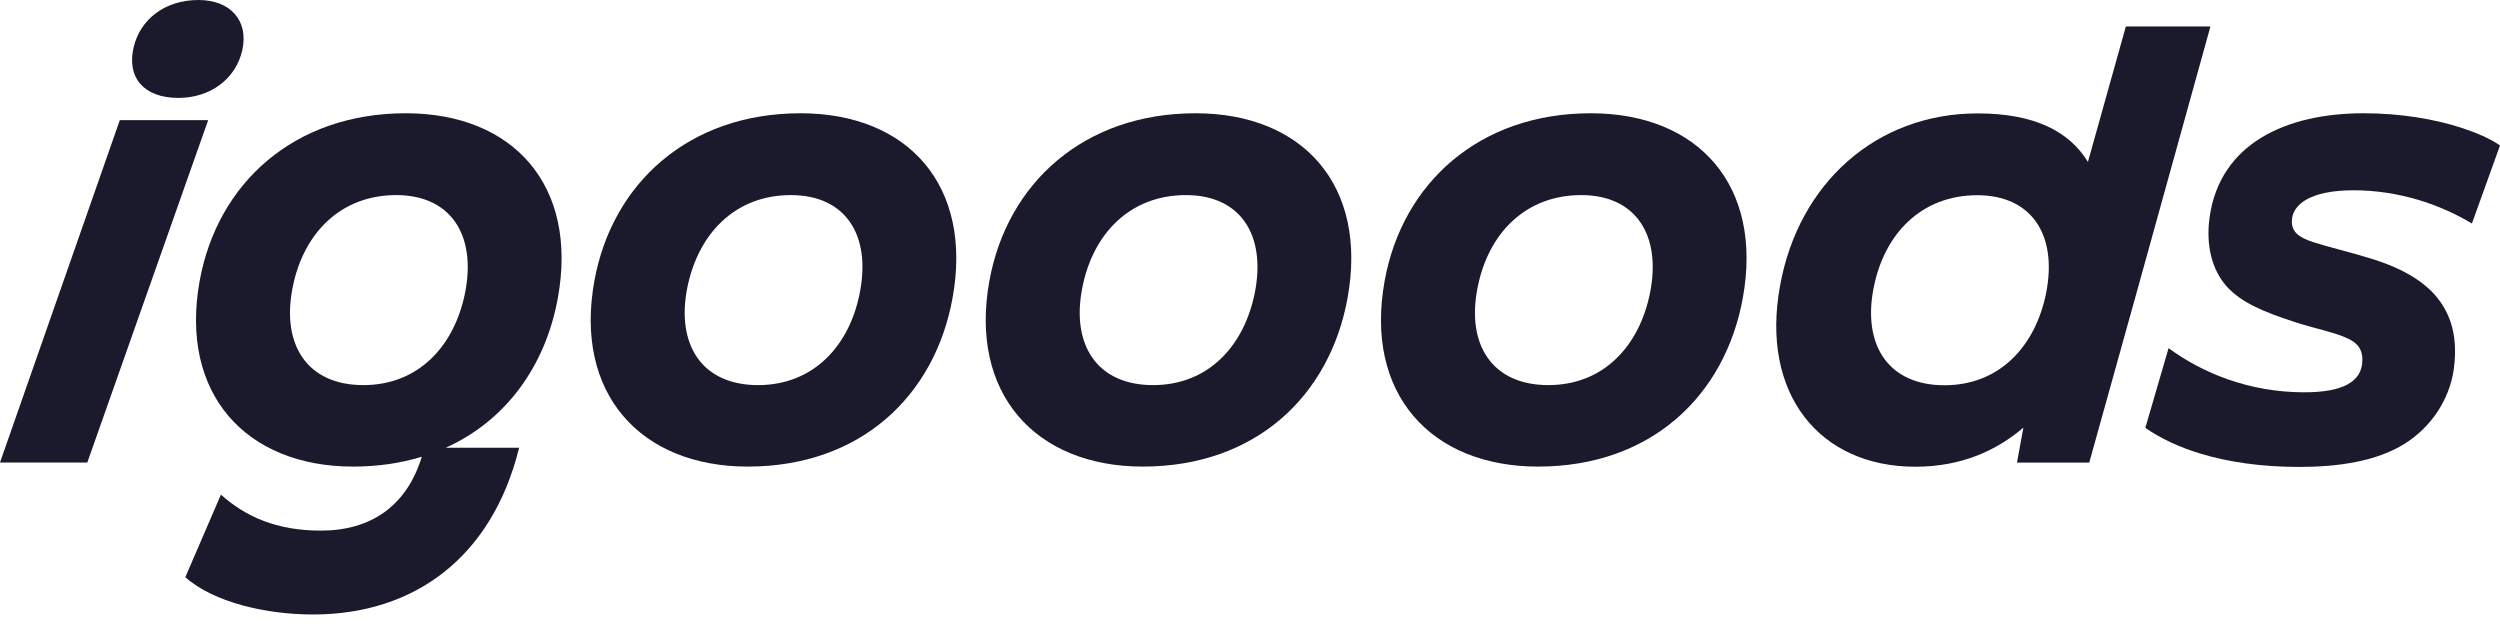
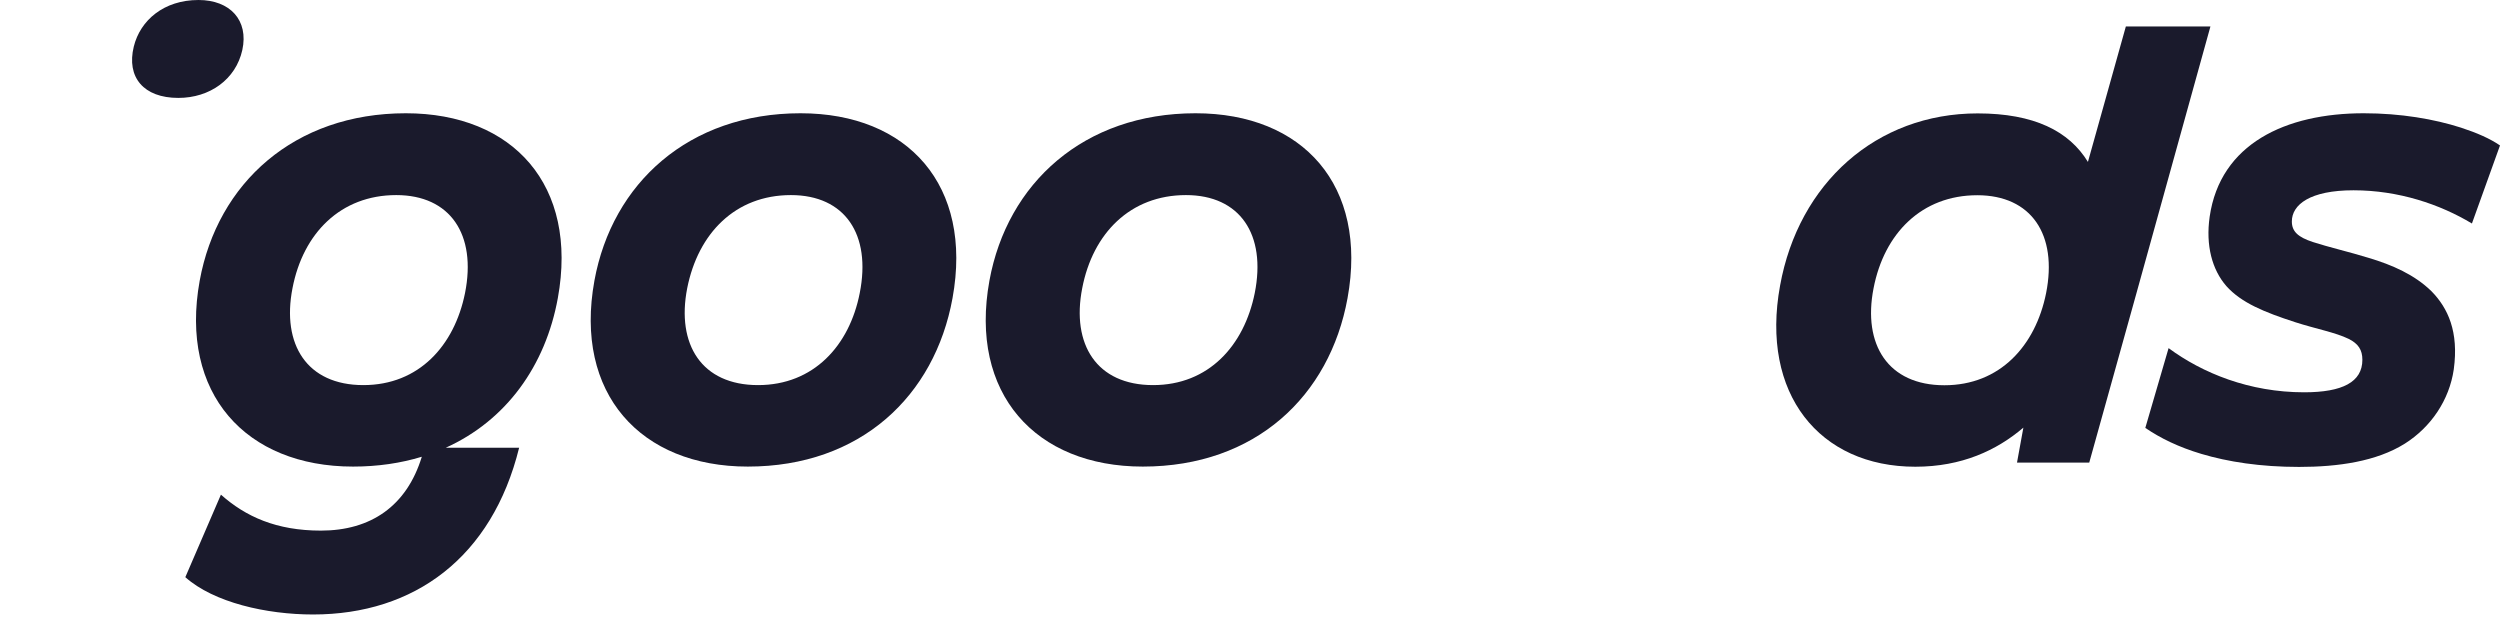
<svg xmlns="http://www.w3.org/2000/svg" width="200" height="50" viewBox="0 0 200 50" fill="none">
-   <path d="M9.586 9.611L0 37H6.984L16.653 9.611H9.586Z" fill="#1A1A2C" />
  <path d="M37.203 23.44C36.354 27.658 33.505 30.808 29.068 30.808C24.549 30.808 22.522 27.549 23.399 23.057C24.248 18.647 27.261 15.607 31.698 15.607C36.025 15.607 38.134 18.757 37.203 23.44ZM32.465 9.061C23.536 9.061 17.4 14.649 15.976 22.454C14.333 31.493 19.674 37.327 28.247 37.327C30.234 37.327 32.072 37.051 33.745 36.54C32.536 40.493 29.655 42.449 25.672 42.449C22.111 42.449 19.646 41.326 17.674 39.572L14.826 46.174C17.099 48.2 21.317 49.159 25.042 49.159C33.149 49.159 39.367 44.585 41.53 35.821H35.656C40.489 33.642 43.64 29.272 44.626 23.851C46.269 14.84 41.065 9.061 32.465 9.061Z" fill="#1A1A2C" />
  <path d="M14.264 7.833C16.784 7.833 18.865 6.354 19.386 3.999C19.906 1.616 18.4 0 15.88 0C13.114 0 11.224 1.616 10.703 3.725C10.101 6.19 11.498 7.833 14.264 7.833Z" fill="#1A1A2C" />
  <path d="M188.279 15.223C191.892 15.223 195.207 16.346 197.754 17.88L200 11.636C199.206 11.088 198.138 10.622 196.877 10.211C194.742 9.527 192.058 9.061 189.099 9.061C182.855 9.061 177.622 11.499 176.774 17.332C176.445 19.633 176.966 21.578 178.115 22.893C179.321 24.235 181.157 24.974 183.595 25.769C185.293 26.316 186.826 26.59 187.895 27.111C188.661 27.494 188.99 27.987 188.99 28.782C188.99 30.562 187.4 31.384 184.334 31.384C179.951 31.384 176.198 29.85 173.487 27.85L171.625 34.232C172.83 35.054 174.282 35.766 176.117 36.314C178.226 36.943 180.828 37.354 183.922 37.354C187.045 37.354 190.113 36.916 192.385 35.492C194.468 34.177 195.946 32.013 196.302 29.548C196.714 26.535 195.837 24.646 194.522 23.303C193.181 21.989 191.4 21.194 189.456 20.619C187.949 20.154 186.279 19.77 185.019 19.359C183.867 18.976 183.348 18.538 183.348 17.716C183.348 16.374 184.799 15.223 188.279 15.223Z" fill="#1A1A2C" />
  <path d="M155.553 30.82C151.033 30.82 149.007 27.56 149.883 23.068C150.732 18.658 153.745 15.618 158.182 15.618C162.51 15.618 164.619 18.768 163.688 23.452C162.839 27.67 159.99 30.82 155.553 30.82ZM170.069 2.115L167.034 12.953C165.527 10.488 162.731 9.072 158.21 9.072C150.103 9.072 143.885 14.66 142.406 22.849C140.817 31.504 145.556 37.338 153.225 37.338C156.936 37.338 159.743 36.027 161.87 34.21L161.36 37.009H167.139L170.864 23.643L176.835 2.115H170.069Z" fill="#1A1A2C" />
  <path d="M100.381 23.44C99.532 27.658 96.683 30.808 92.246 30.808C87.727 30.808 85.7 27.549 86.577 23.057C87.426 18.647 90.438 15.607 94.876 15.607C99.203 15.607 101.312 18.757 100.381 23.44ZM95.643 9.061C86.714 9.061 80.578 14.649 79.154 22.454C77.511 31.493 82.852 37.327 91.424 37.327C100.436 37.327 106.379 31.685 107.803 23.851C109.446 14.84 104.243 9.061 95.643 9.061Z" fill="#1A1A2C" />
  <path d="M68.78 23.44C67.958 27.658 65.082 30.808 60.645 30.808C56.126 30.808 54.099 27.549 54.976 23.057C55.852 18.647 58.837 15.607 63.274 15.607C67.602 15.607 69.711 18.757 68.78 23.44ZM64.042 9.061C55.113 9.061 48.977 14.649 47.553 22.454C45.909 31.493 51.251 37.327 59.823 37.327C68.835 37.327 74.778 31.685 76.202 23.851C77.846 14.84 72.642 9.061 64.042 9.061Z" fill="#1A1A2C" />
-   <path d="M132.001 23.44C131.152 27.658 128.303 30.808 123.866 30.808C119.347 30.808 117.319 27.549 118.197 23.057C119.045 18.647 122.058 15.607 126.496 15.607C130.823 15.607 132.932 18.757 132.001 23.44ZM127.263 9.061C118.333 9.061 112.198 14.649 110.774 22.454C109.13 31.493 114.471 37.327 123.045 37.327C132.056 37.327 137.999 31.685 139.423 23.851C141.067 14.84 135.863 9.061 127.263 9.061Z" fill="#1A1A2C" />
</svg>